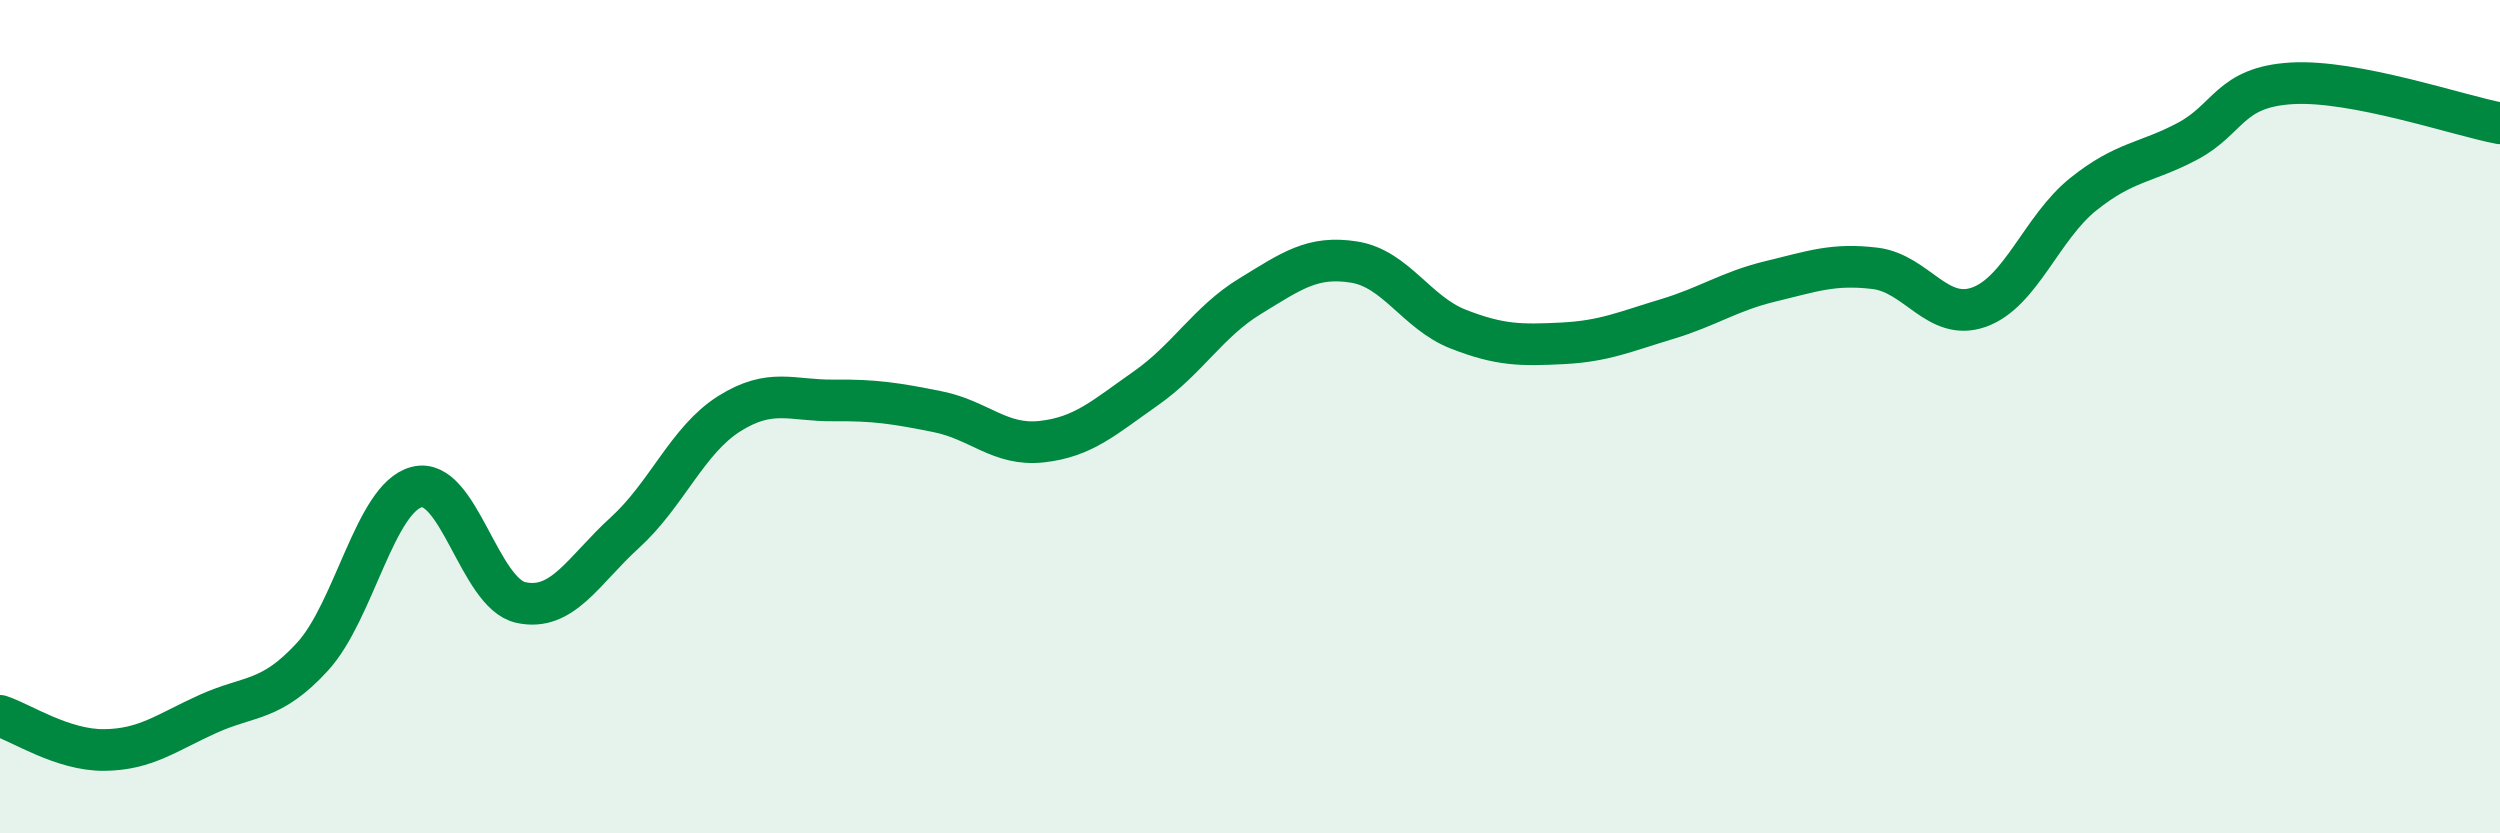
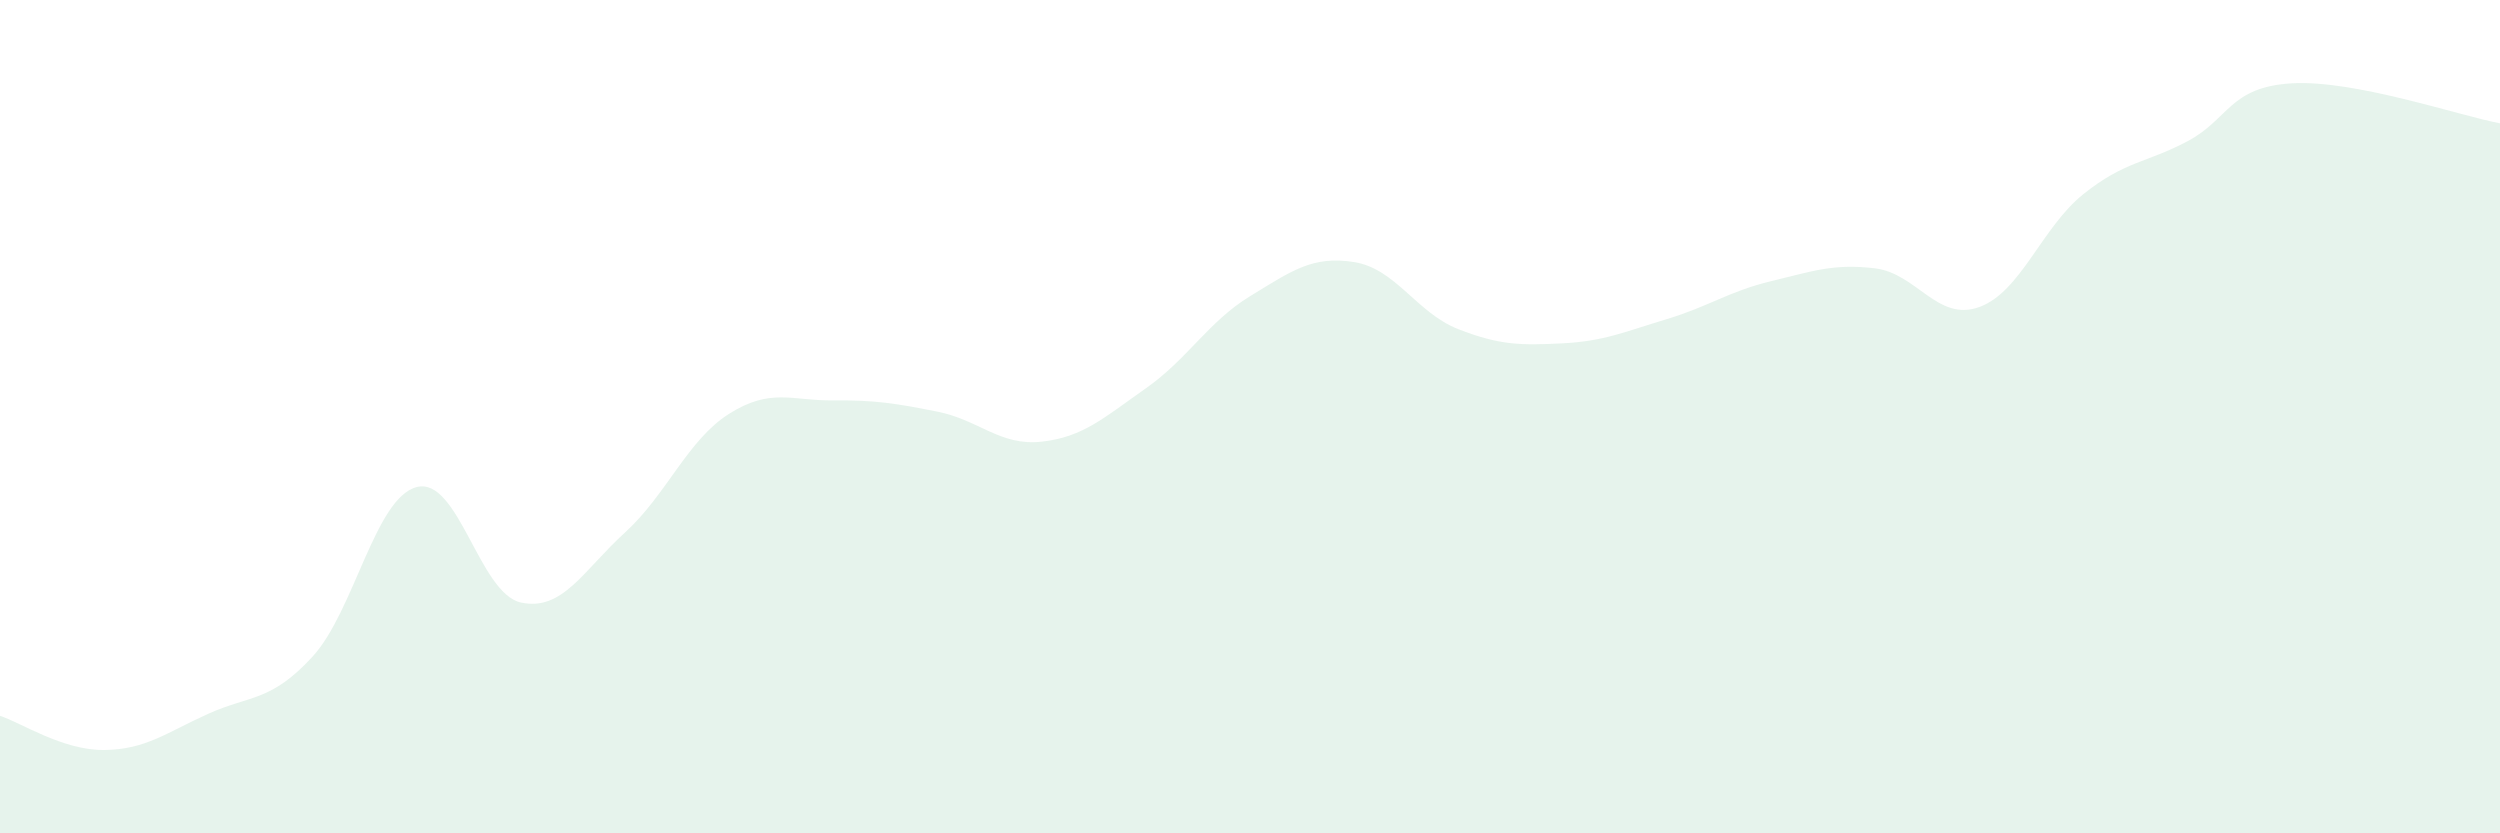
<svg xmlns="http://www.w3.org/2000/svg" width="60" height="20" viewBox="0 0 60 20">
  <path d="M 0,17.18 C 0.5,17.34 1.5,18.01 2.5,18 C 3.5,17.99 4,17.58 5,17.13 C 6,16.68 6.5,16.85 7.5,15.76 C 8.5,14.67 9,11.95 10,11.69 C 11,11.43 11.5,14.24 12.5,14.46 C 13.5,14.68 14,13.69 15,12.78 C 16,11.87 16.5,10.56 17.5,9.93 C 18.5,9.3 19,9.62 20,9.61 C 21,9.6 21.5,9.68 22.5,9.88 C 23.5,10.08 24,10.71 25,10.6 C 26,10.49 26.5,10.02 27.5,9.32 C 28.5,8.62 29,7.72 30,7.11 C 31,6.5 31.5,6.13 32.5,6.29 C 33.5,6.45 34,7.51 35,7.9 C 36,8.29 36.5,8.29 37.5,8.24 C 38.5,8.19 39,7.96 40,7.66 C 41,7.36 41.5,6.99 42.5,6.75 C 43.5,6.51 44,6.32 45,6.44 C 46,6.56 46.5,7.73 47.5,7.37 C 48.5,7.01 49,5.46 50,4.66 C 51,3.86 51.5,3.92 52.5,3.39 C 53.5,2.86 53.5,2.09 55,2 C 56.5,1.91 59,2.77 60,2.96L60 20L0 20Z" fill="#008740" opacity="0.1" stroke-linecap="round" stroke-linejoin="round" />
-   <path d="M 0,17.18 C 0.5,17.34 1.5,18.01 2.5,18 C 3.5,17.99 4,17.58 5,17.13 C 6,16.68 6.5,16.85 7.5,15.76 C 8.5,14.67 9,11.95 10,11.69 C 11,11.43 11.5,14.24 12.5,14.46 C 13.5,14.68 14,13.69 15,12.78 C 16,11.87 16.5,10.56 17.5,9.93 C 18.5,9.3 19,9.62 20,9.61 C 21,9.6 21.5,9.68 22.5,9.88 C 23.5,10.08 24,10.71 25,10.6 C 26,10.49 26.5,10.02 27.5,9.32 C 28.5,8.62 29,7.72 30,7.11 C 31,6.5 31.5,6.13 32.5,6.29 C 33.5,6.45 34,7.51 35,7.9 C 36,8.29 36.5,8.29 37.5,8.24 C 38.5,8.19 39,7.96 40,7.66 C 41,7.36 41.5,6.99 42.5,6.75 C 43.5,6.51 44,6.32 45,6.44 C 46,6.56 46.5,7.73 47.5,7.37 C 48.5,7.01 49,5.46 50,4.66 C 51,3.86 51.5,3.92 52.5,3.39 C 53.5,2.86 53.5,2.09 55,2 C 56.5,1.91 59,2.77 60,2.96" stroke="#008740" stroke-width="1" fill="none" stroke-linecap="round" stroke-linejoin="round" />
</svg>